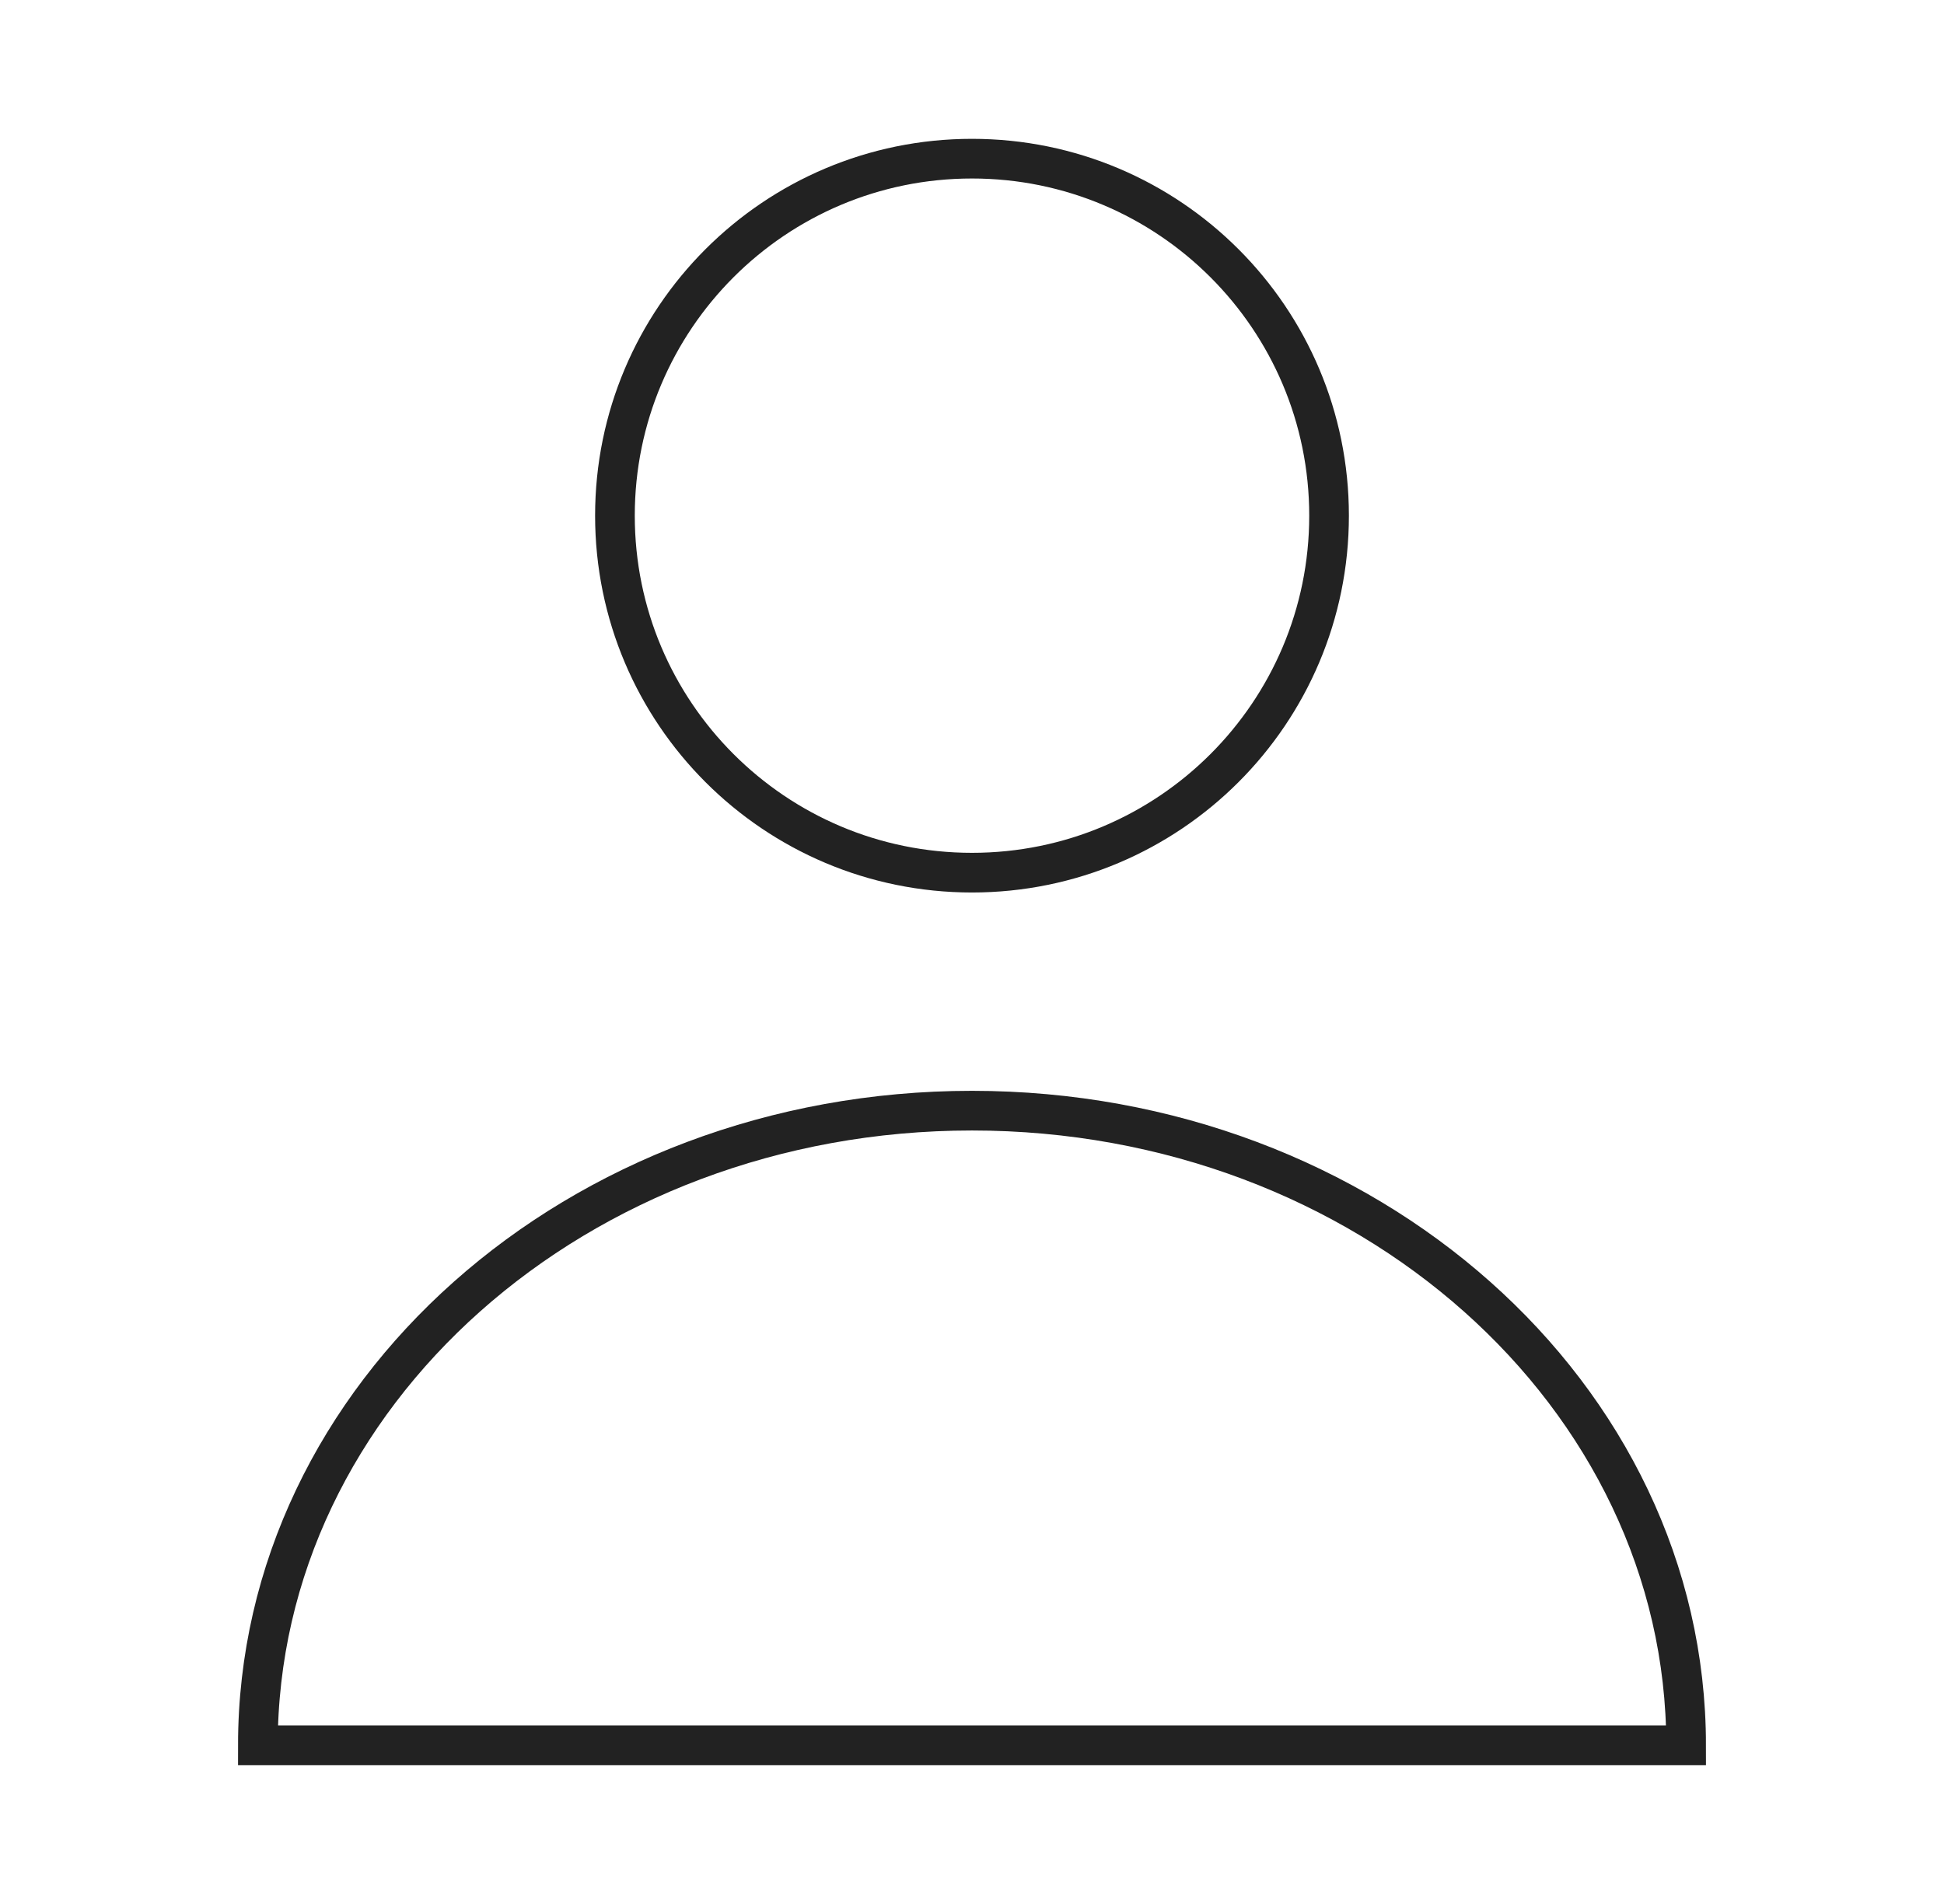
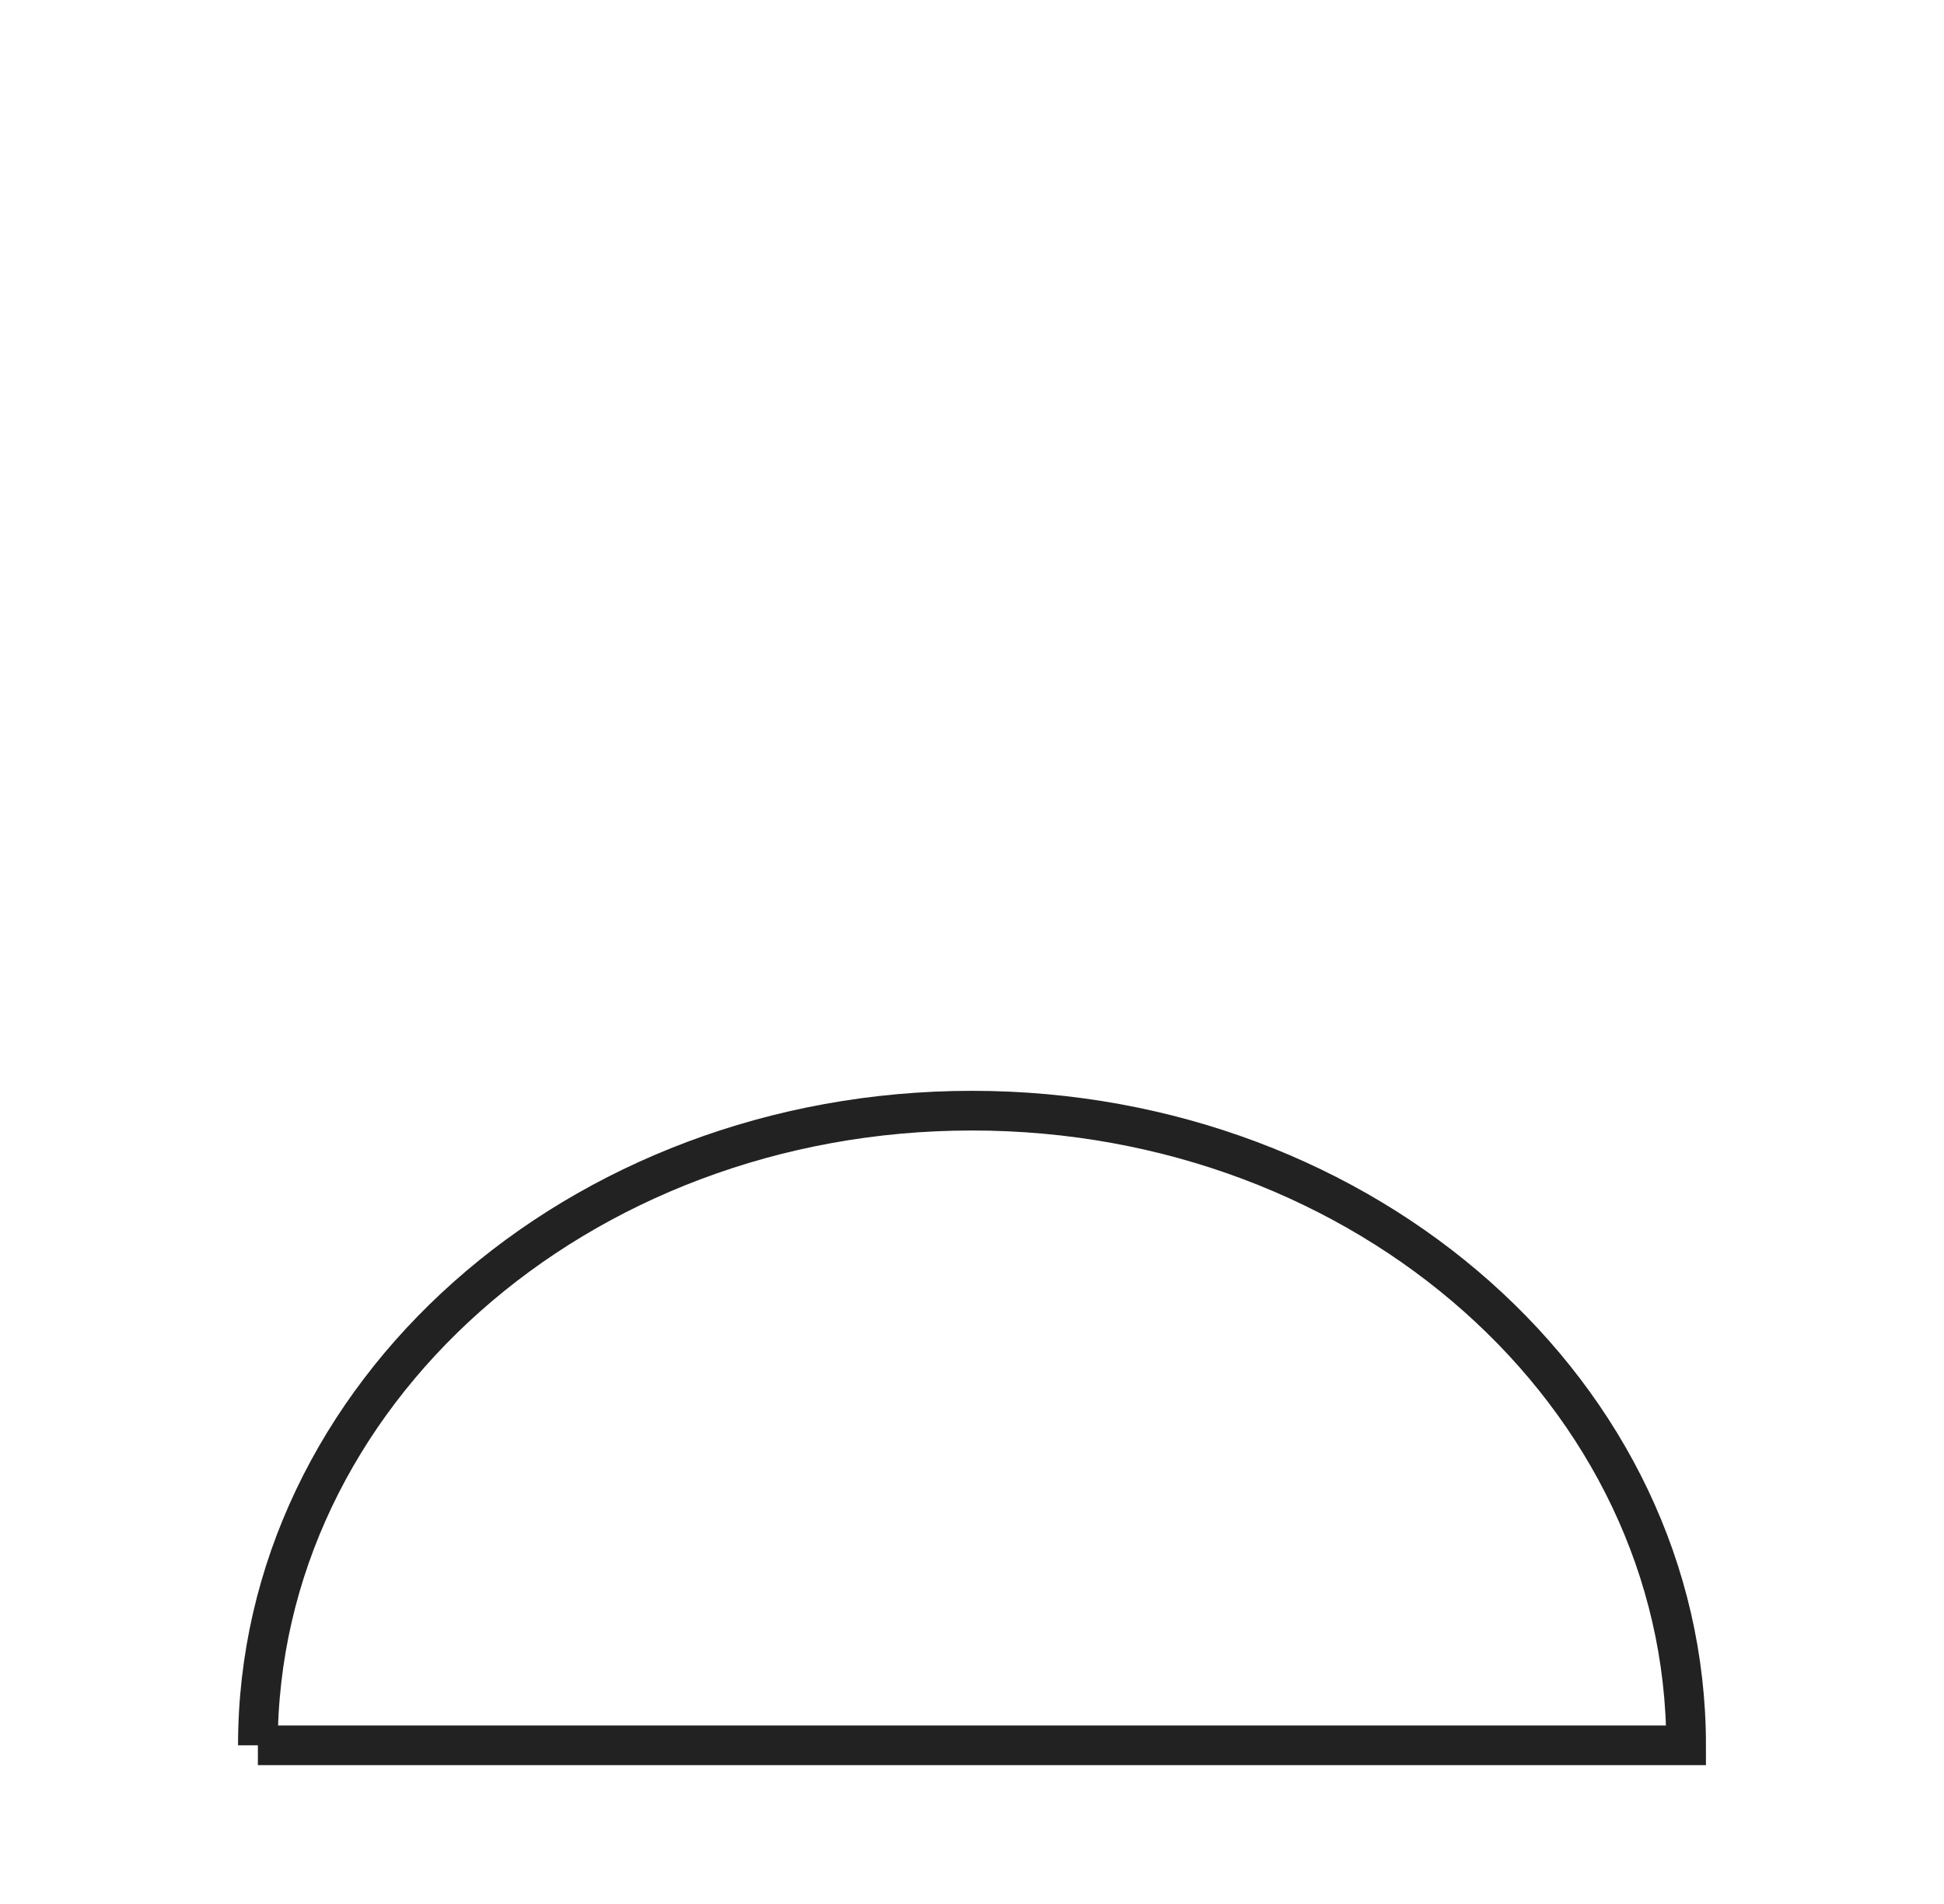
<svg xmlns="http://www.w3.org/2000/svg" width="49" height="48" viewBox="0 0 49 48" fill="none">
-   <path d="M6.5 44H42.5C42.5 35.163 34.441 28 24.5 28C14.559 28 6.5 35.163 6.5 44Z" stroke="#222222" />
-   <path d="M33.5 13C33.5 17.971 29.471 22 24.5 22C19.529 22 15.5 17.971 15.5 13C15.5 8.029 19.529 4 24.5 4C29.471 4 33.5 8.029 33.5 13Z" stroke="#222222" />
+   <path d="M6.5 44H42.5C42.5 35.163 34.441 28 24.5 28C14.559 28 6.5 35.163 6.5 44" stroke="#222222" />
</svg>